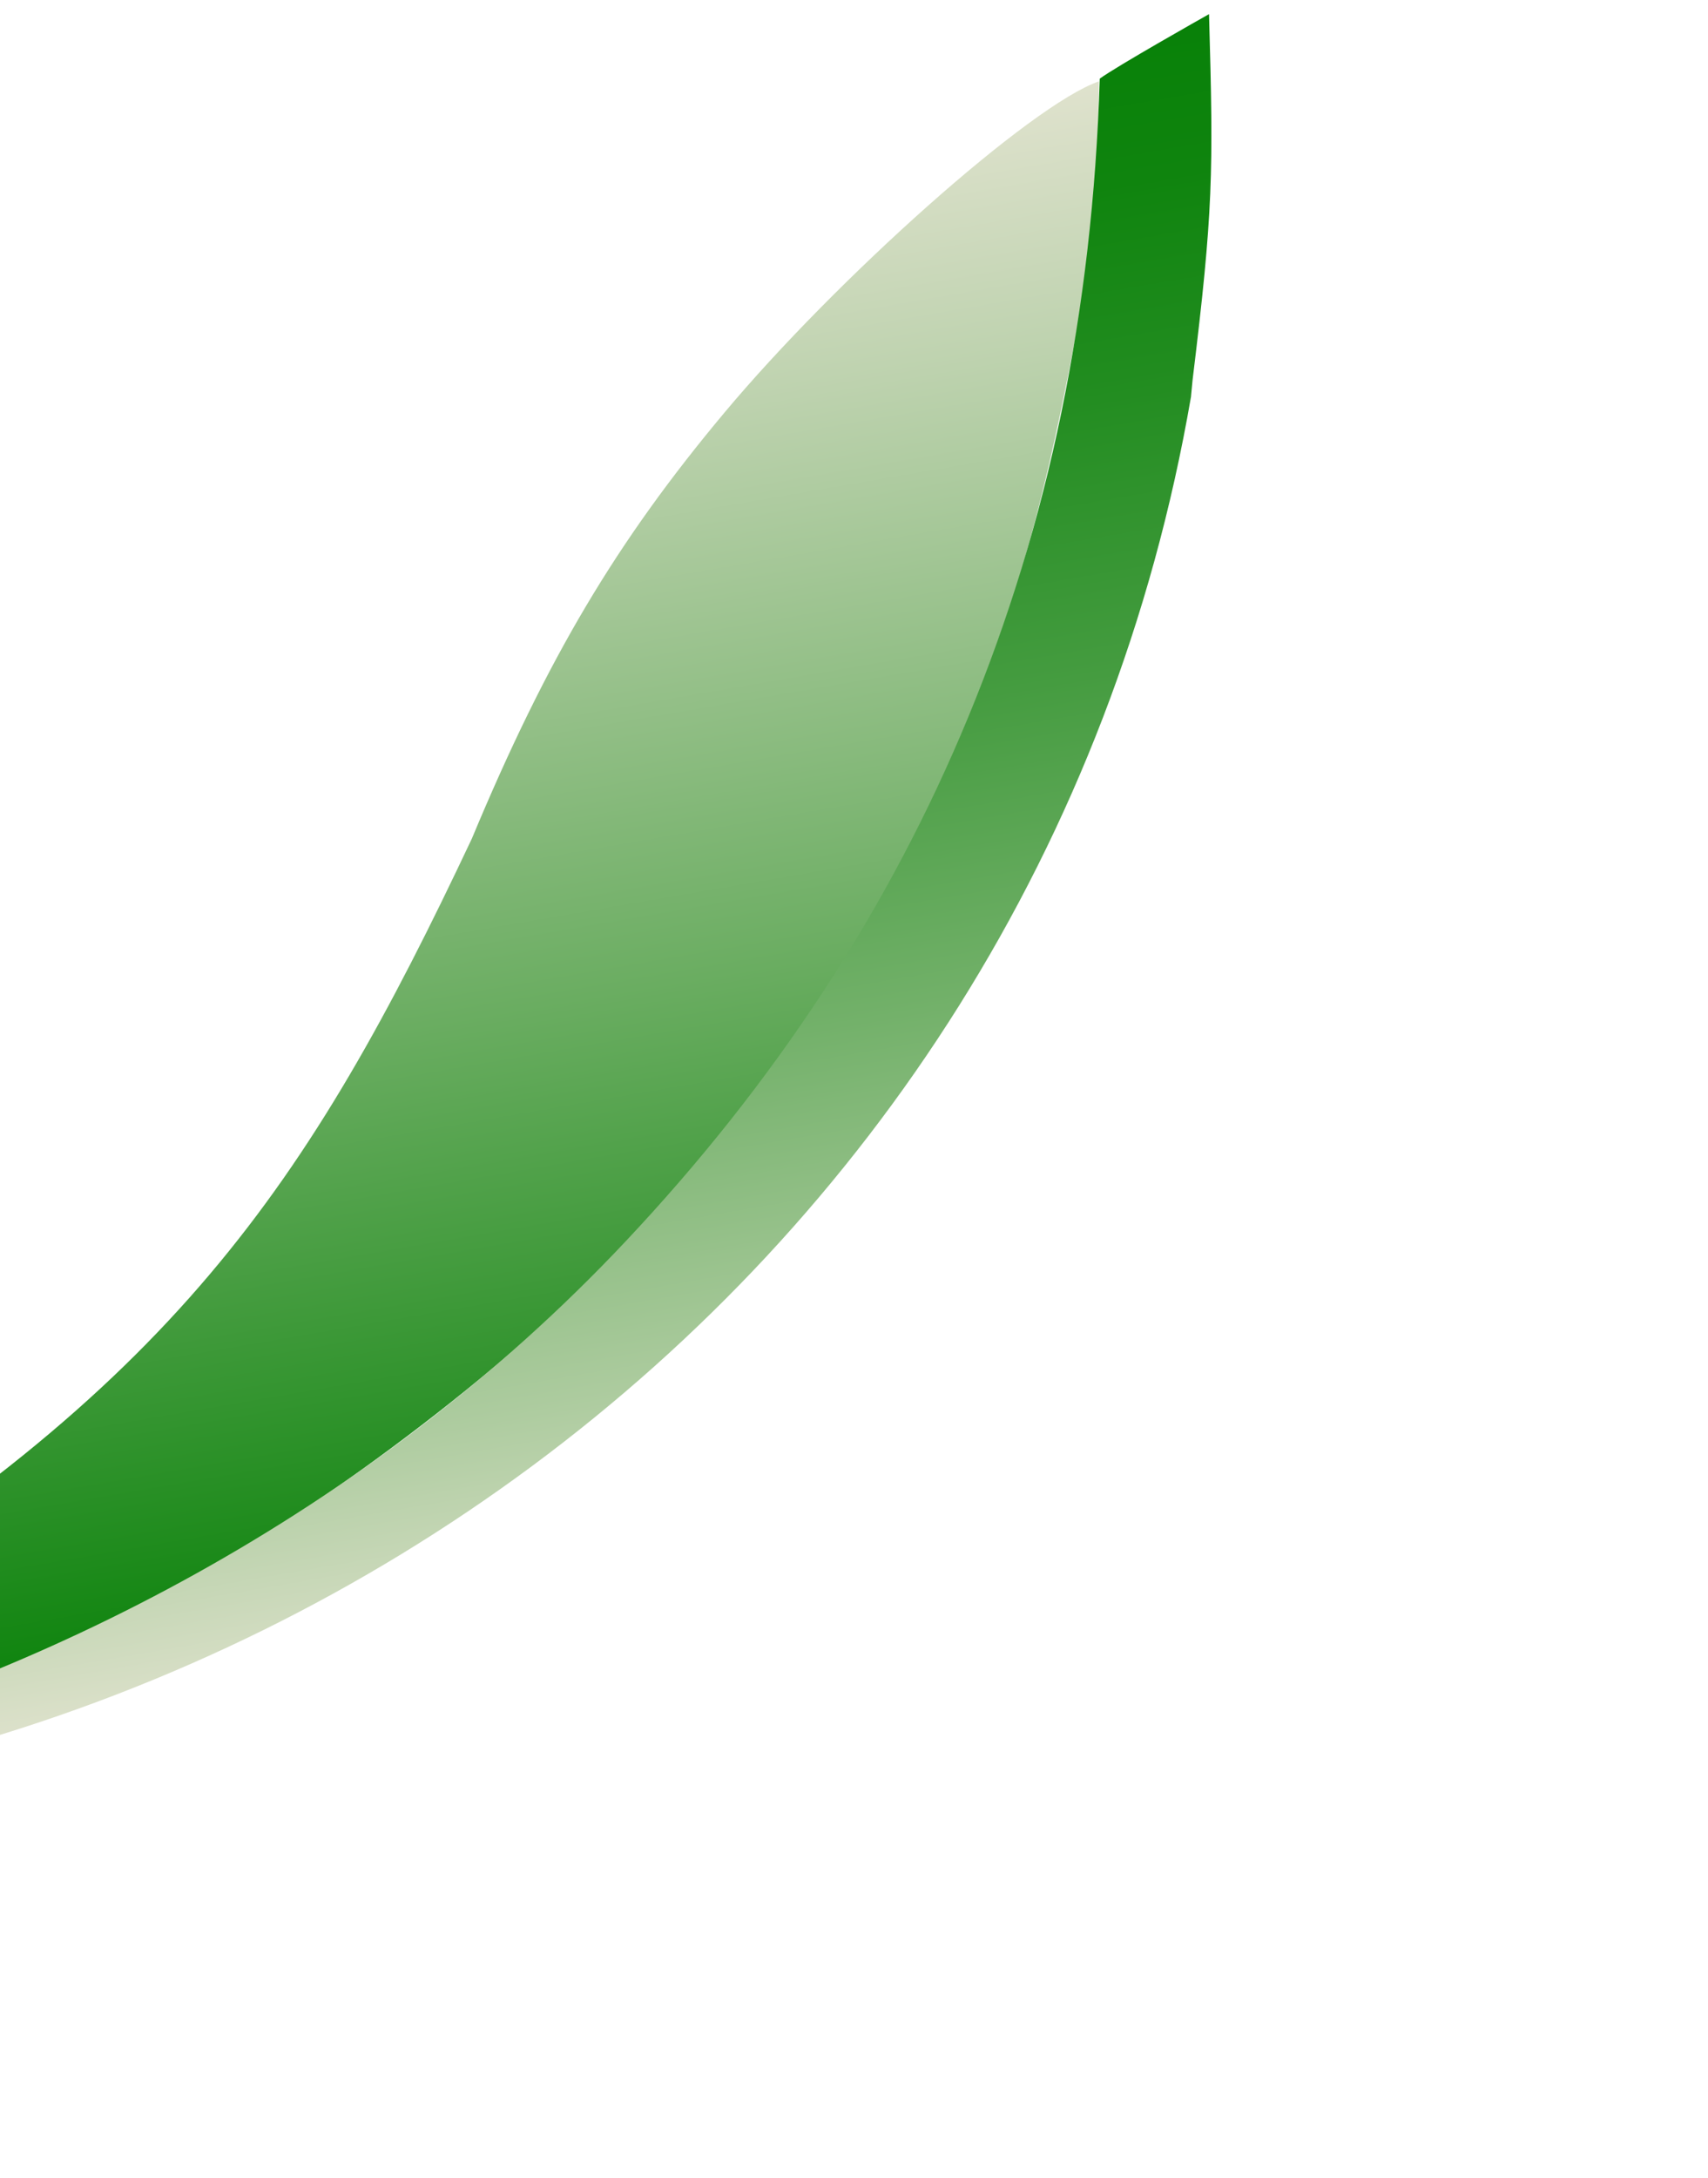
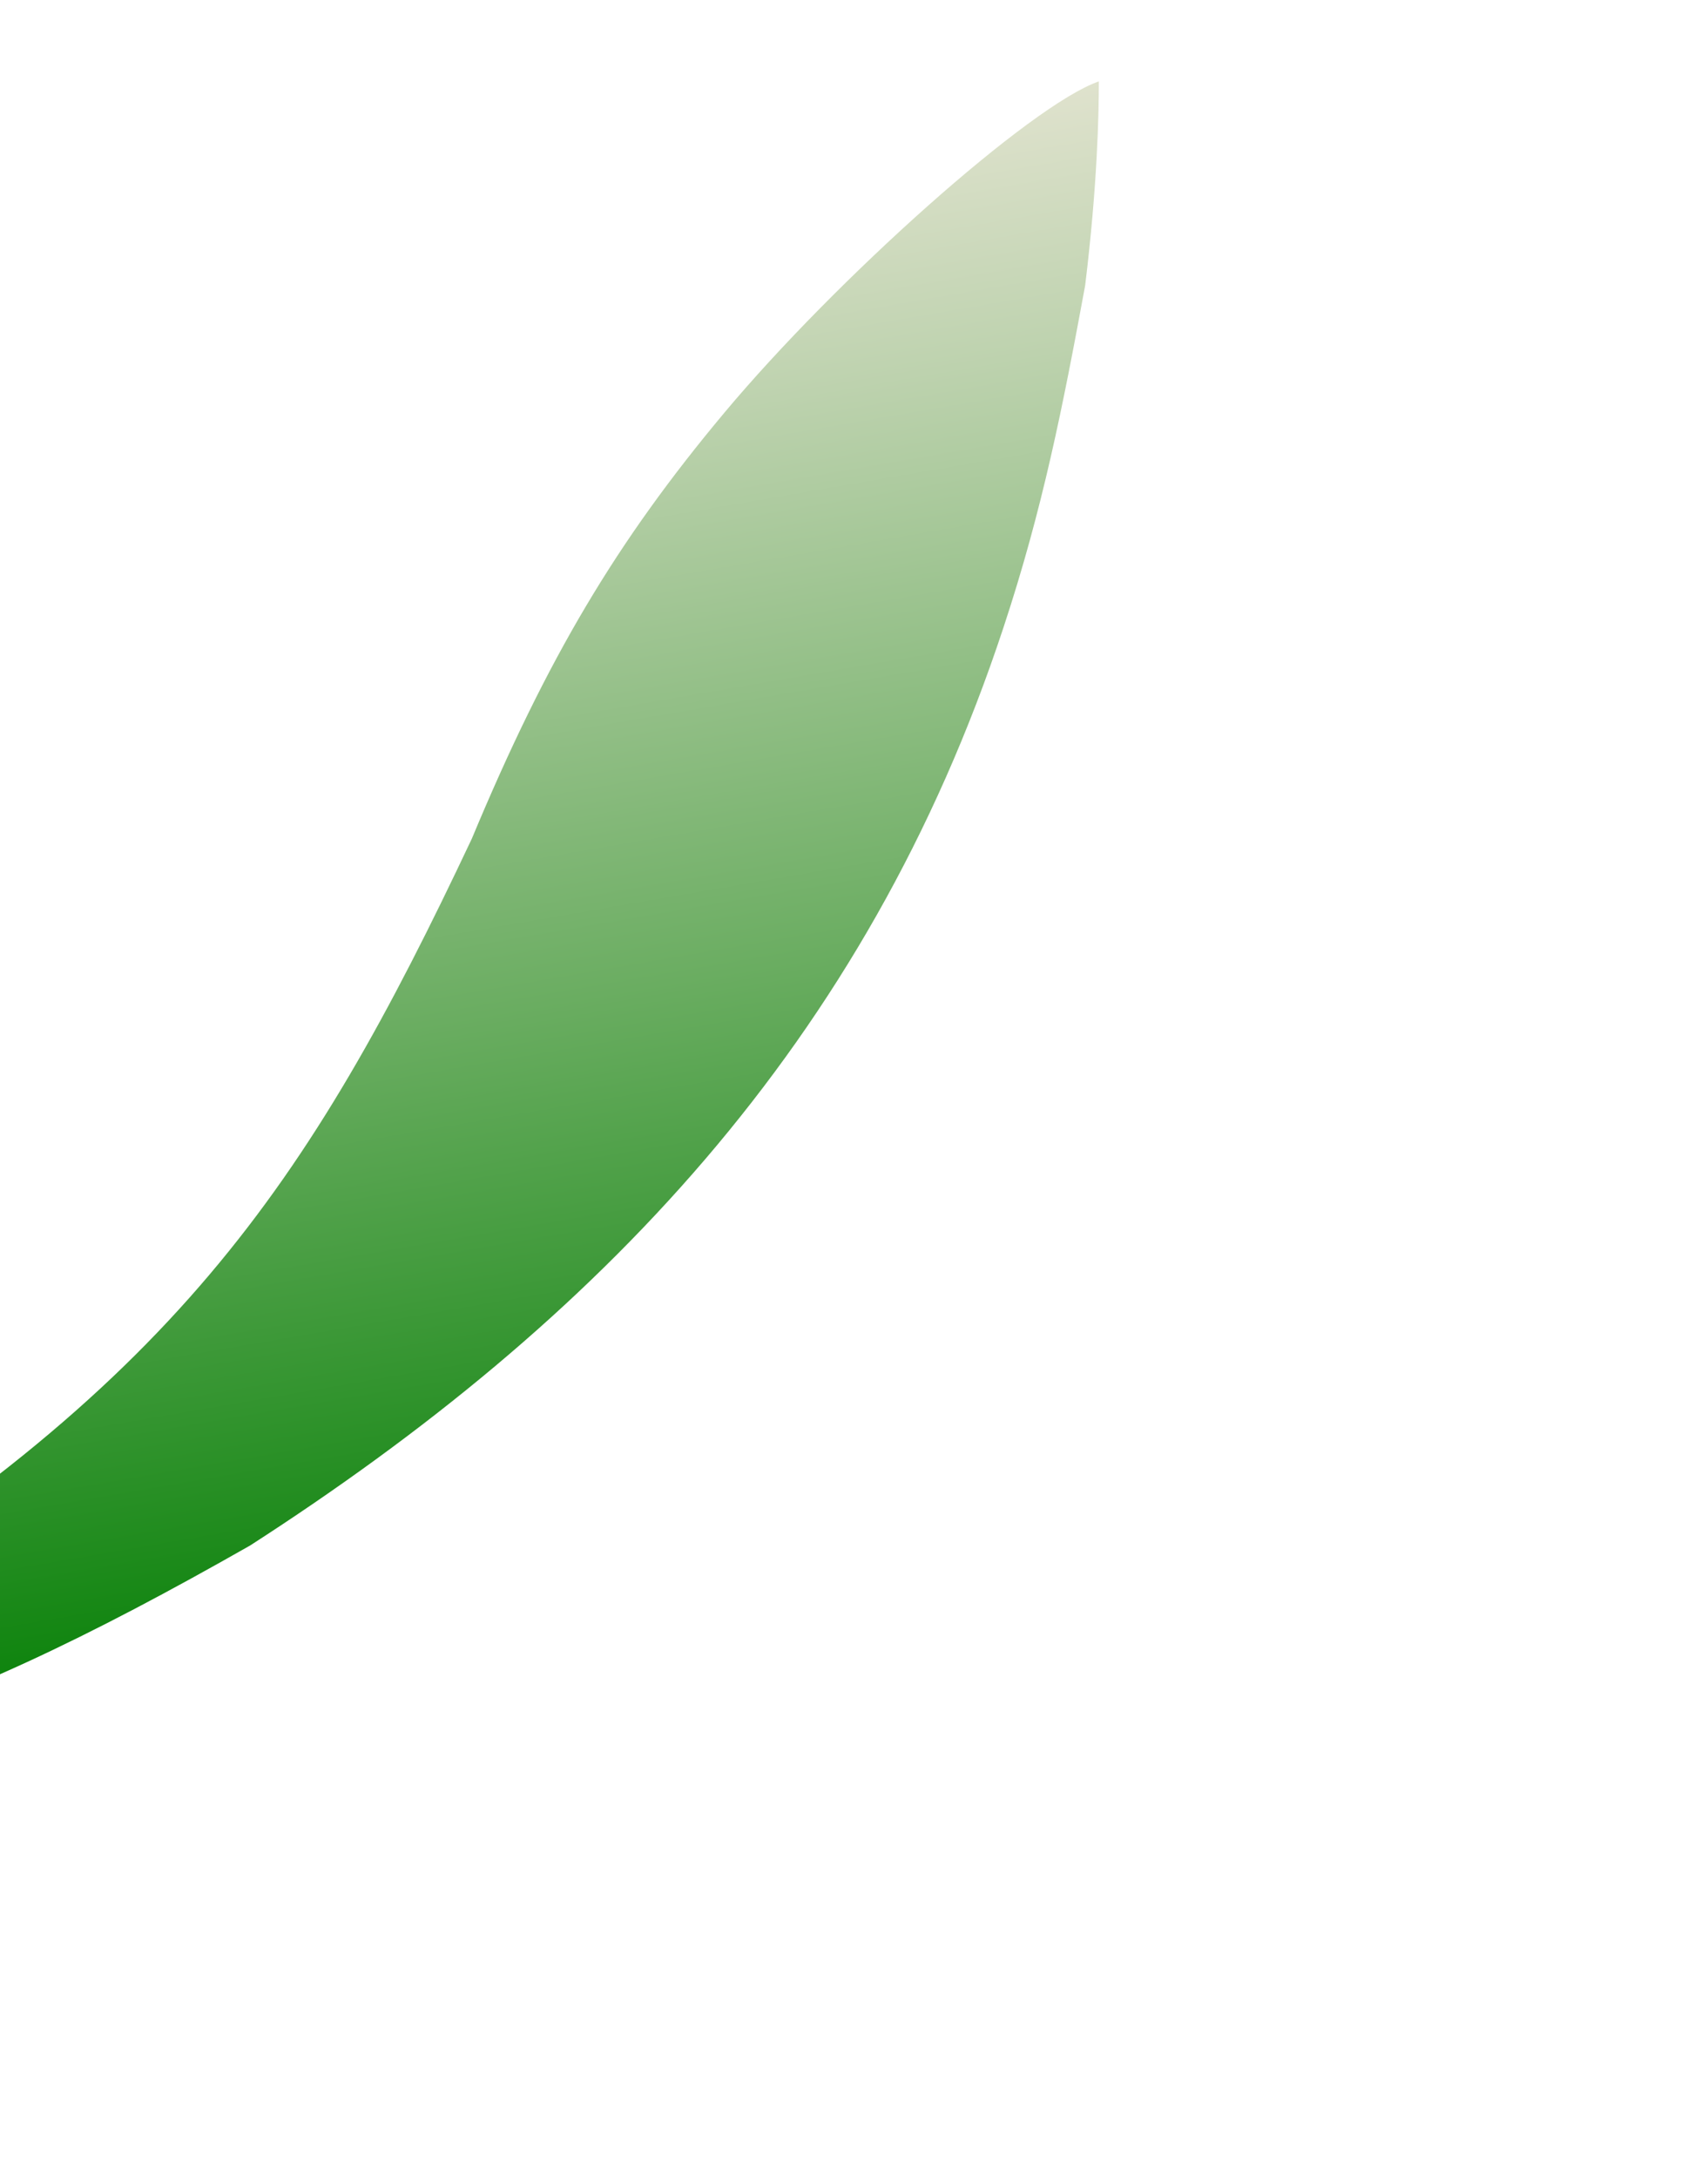
<svg xmlns="http://www.w3.org/2000/svg" width="51" height="65" viewBox="0 0 51 65" fill="none">
  <path d="M32.811 2.429C30.774 3.133 24.957 8.336 21.618 12.329C18.42 16.154 16.351 19.605 14.089 25.026C9.185 35.422 5.153 41.422 -7.111 48.795C-12.036 51.121 -11.549 50.99 -16.206 52.744C-17.335 53.091 -20.441 53.968 -20.119 53.988C-8.126 53.635 -2.131 51.582 7.468 46.12C17.839 39.441 25.857 31.166 29.965 18.72C31.137 15.175 31.736 12.13 32.402 8.521C32.77 5.511 32.811 3.38 32.811 2.429Z" fill="url(#paint0_linear_10552_56)" />
-   <path d="M36.101 0.422C36.237 5.191 36.225 6.289 35.609 11.347L35.562 11.842C30.953 38.573 6.383 56.138 -20.467 54.016C-16.97 53.682 -13.094 53.734 -7.901 52.419C1.057 50.148 10.951 45.259 18.683 37.041C27.525 27.65 32.416 16.241 32.838 2.347C33.342 1.978 35.904 0.532 36.101 0.422Z" fill="url(#paint1_linear_10552_56)" />
  <defs>
    <linearGradient id="paint0_linear_10552_56" x1="2.526" y1="7.661" x2="9.773" y2="49.643" gradientUnits="userSpaceOnUse">
      <stop stop-color="#DFE2CD" />
      <stop offset="0.18" stop-color="#BDD2AE" />
      <stop offset="0.58" stop-color="#68AC5F" />
      <stop offset="1" stop-color="#088108" />
    </linearGradient>
    <linearGradient id="paint1_linear_10552_56" x1="3.885" y1="5.993" x2="11.523" y2="50.245" gradientUnits="userSpaceOnUse">
      <stop stop-color="#088108" />
      <stop offset="0.1" stop-color="#0F840E" />
      <stop offset="0.24" stop-color="#238D21" />
      <stop offset="0.42" stop-color="#459C40" />
      <stop offset="0.62" stop-color="#73B16A" />
      <stop offset="0.84" stop-color="#AECCA0" />
      <stop offset="1" stop-color="#DFE2CD" />
    </linearGradient>
  </defs>
</svg>